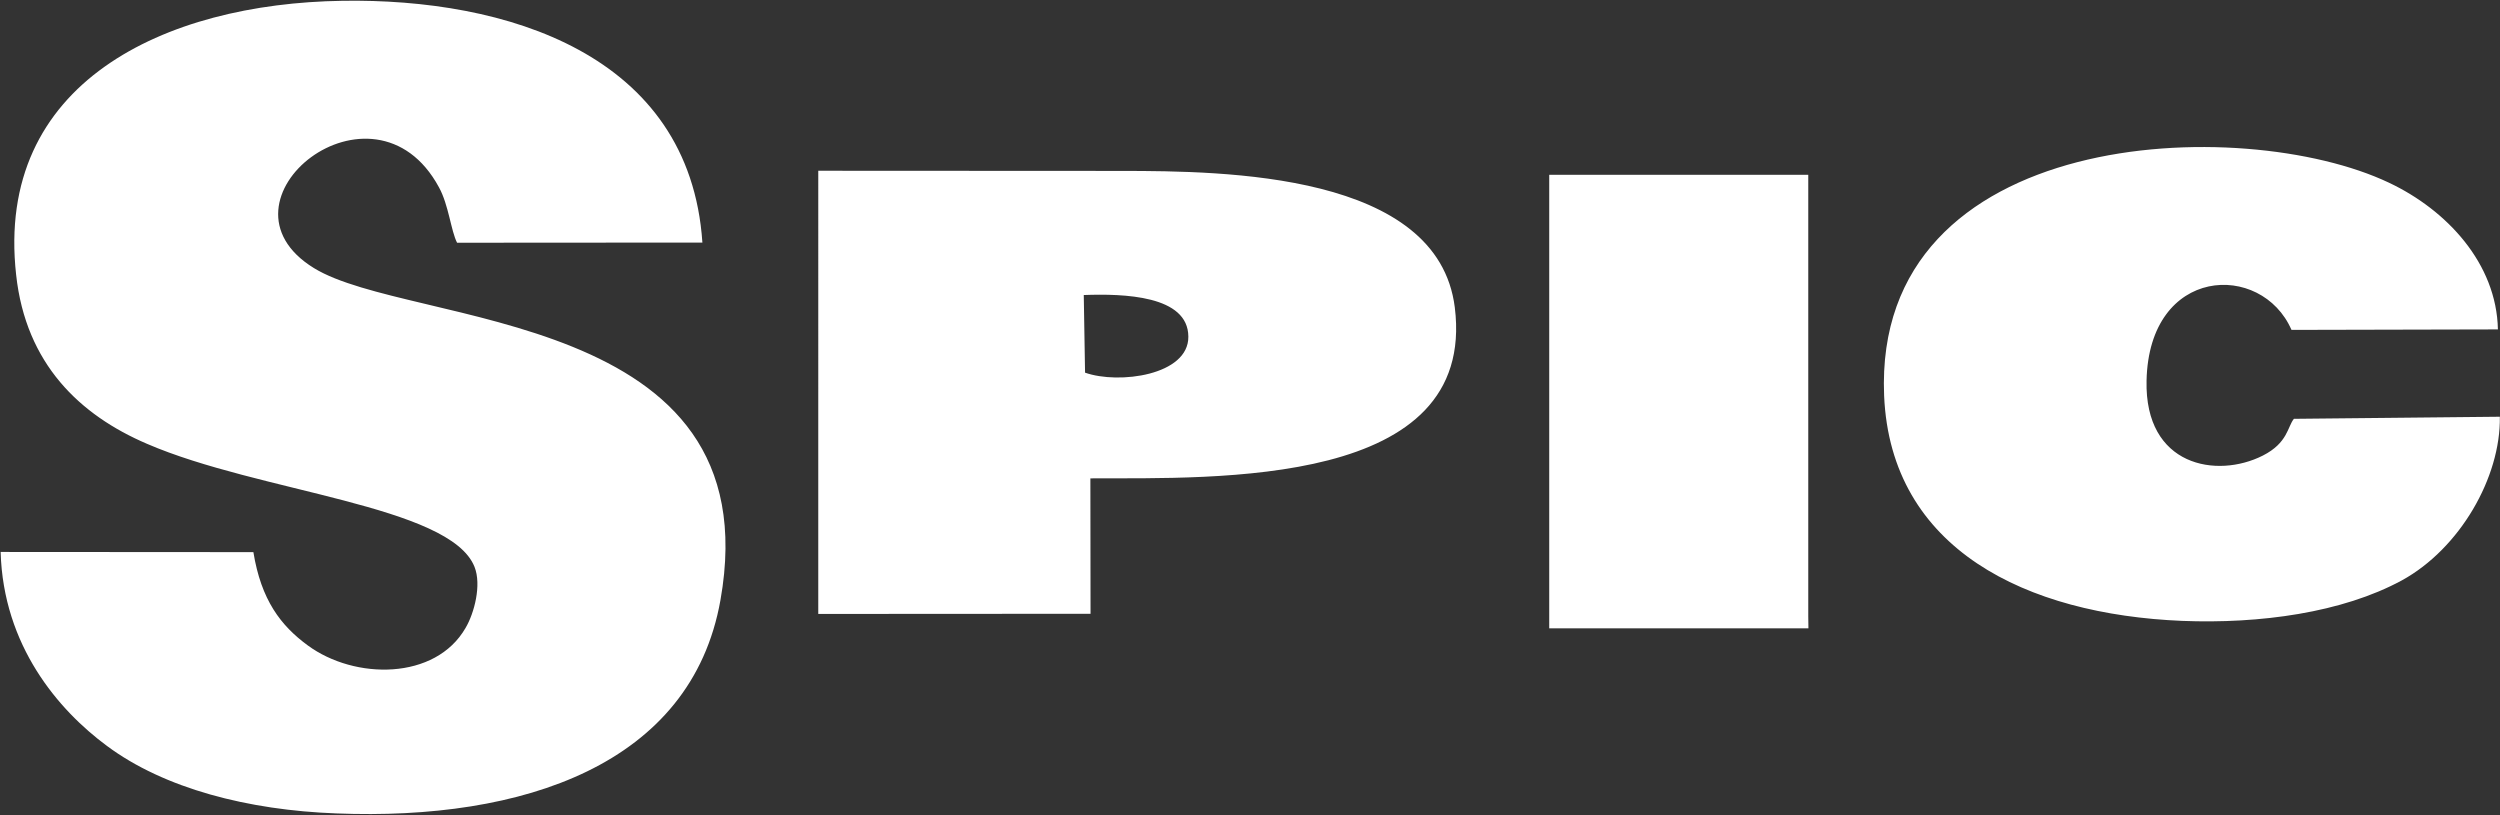
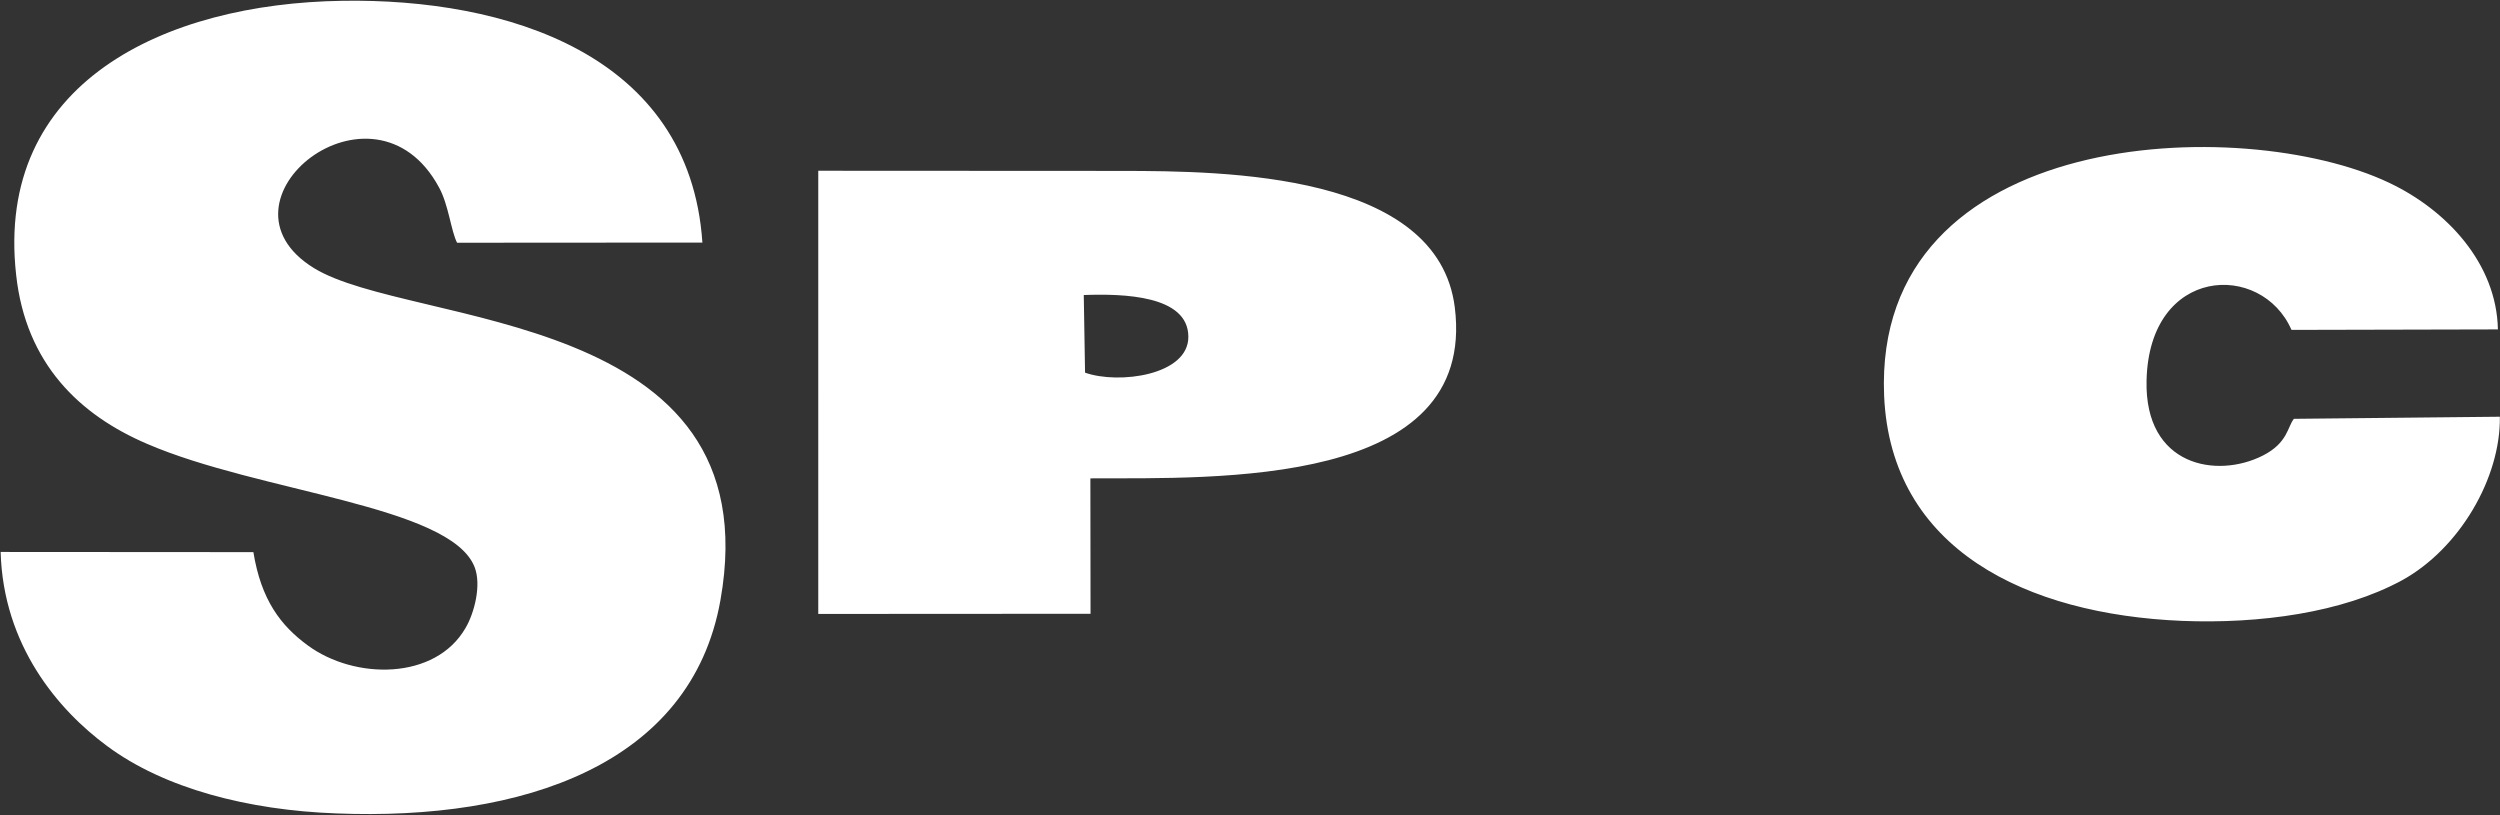
<svg xmlns="http://www.w3.org/2000/svg" version="1.2" viewBox="0 0 1549 505" width="1549" height="505">
  <rect x="0" y="0" width="1549" height="505" fill="#333333" stroke="none" />
  <title>SPIC</title>
  <style>
		.s0 { fill: #ffffff } 
	</style>
  <g id="Page 1">
    <path id="Path 1" fill-rule="evenodd" class="s0" d="m157 342.1c4.8 29.6 16.9 45.5 33.7 57.8 29.1 21.4 79.1 21.7 97.8-10.9 5.3-9 10-26.5 5.5-37.8-15.2-38.1-133.5-46.2-202.9-76.2-41.6-17.8-75.1-49.5-81.1-104.7-13.3-119 91.9-168.2 202.2-169.8 100.7-1.6 215.1 32.6 223 149.8l-152 0.1c-3.8-7.4-5.2-23.4-11.2-34.3-40.5-75-145 8.5-77.5 50 59.7 36.8 284 24.8 251.9 205.7-18.1 102.2-122.8 136.8-238 132.2-54.6-2-106.6-15.4-142.1-41.8-30.2-22.3-64.3-62.2-65.9-120.2zm350-236.3l188.4 0.1c63.3 0.1 195.6 1.1 206 84.6 13.8 111.6-147.5 105.6-225.8 105.9l0.1 83.9-168.7 0.1zm165.3 125.1c20.9 7.4 64.2 1.6 64-22.3-0.1-25.6-40.1-26.7-64.8-25.8zm815.9 128.7c-37 20.1-88.2 27-136.1 25.1-96.5-4-180.6-44.3-184.7-139.5-7-166.9 222.1-175.1 312.8-132 35.8 16.9 66.7 50 67.5 90.9l-127.9 0.3c-18.5-42.5-88.3-39.8-89.8 31.5-1.2 53 43.5 60.8 72 46.4 15.6-7.9 15.3-17.9 19.3-22.8l127.6-1.3c0.6 37.6-24.8 81.7-60.7 101.4z" />
-     <path id="Path 2" class="s0" d="m959.9 387.5v1.8h160.6l-0.1-7.3v-273.7h-160.5z" />
  </g>
</svg>